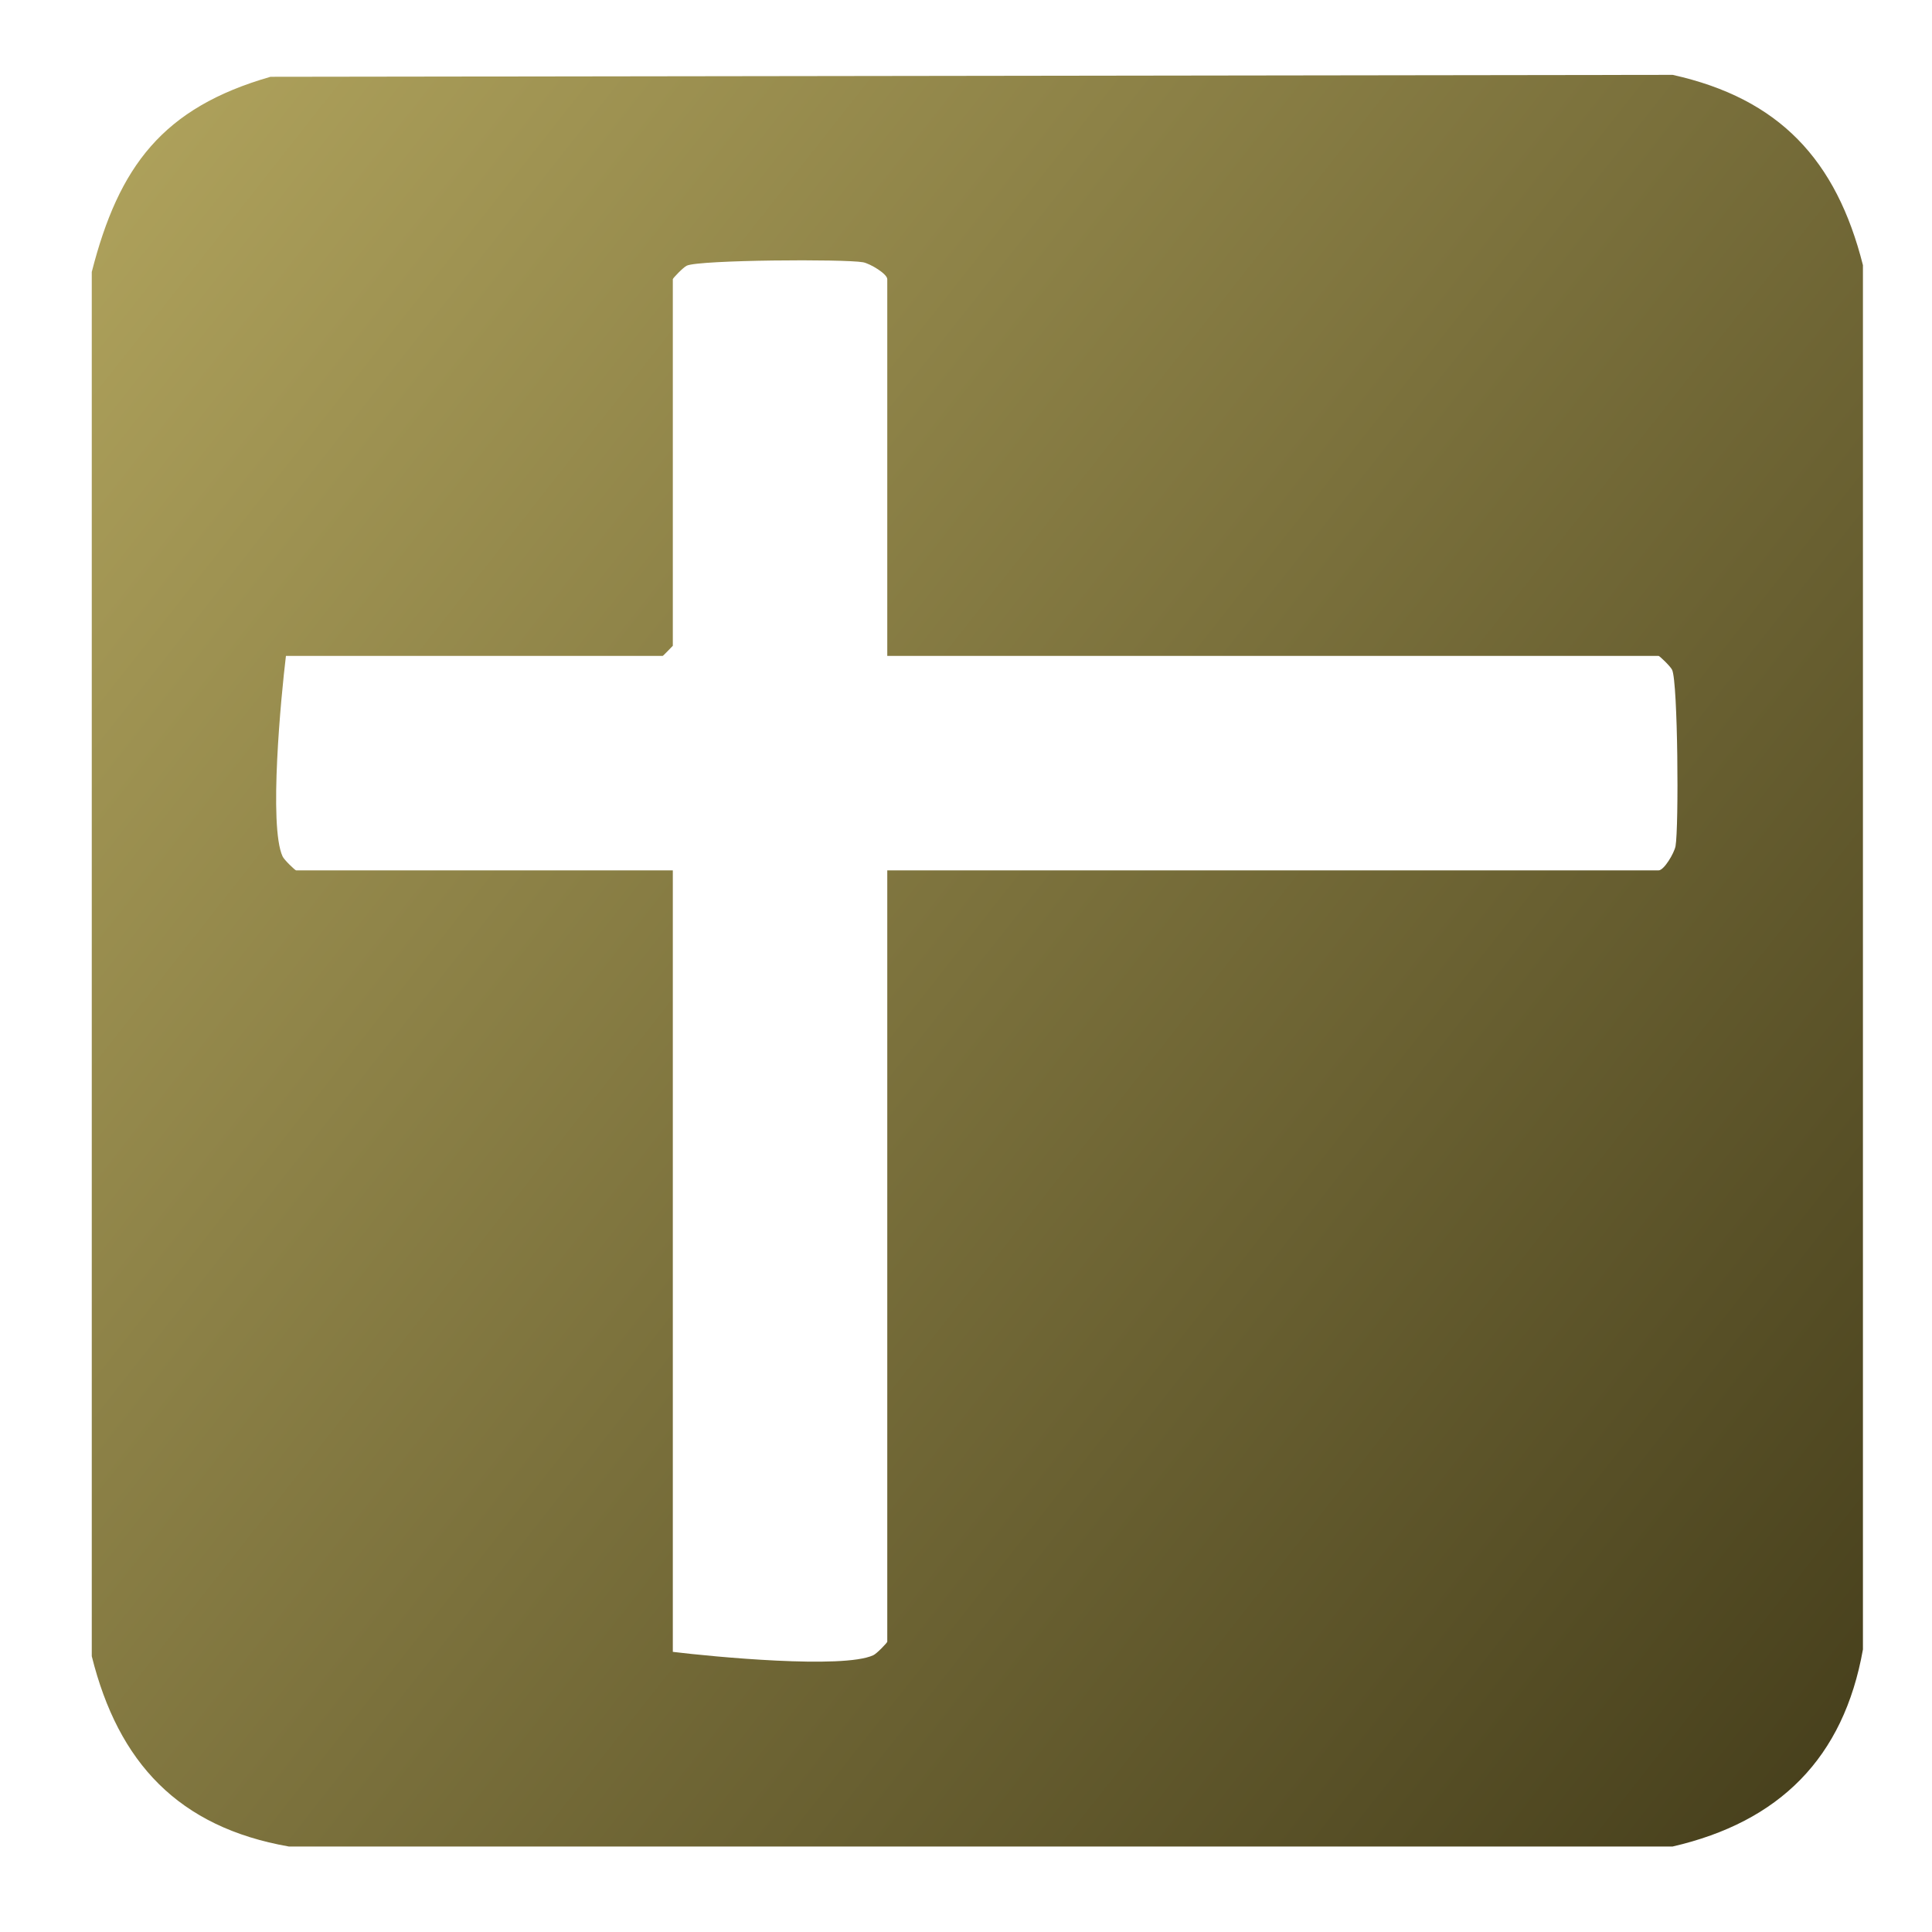
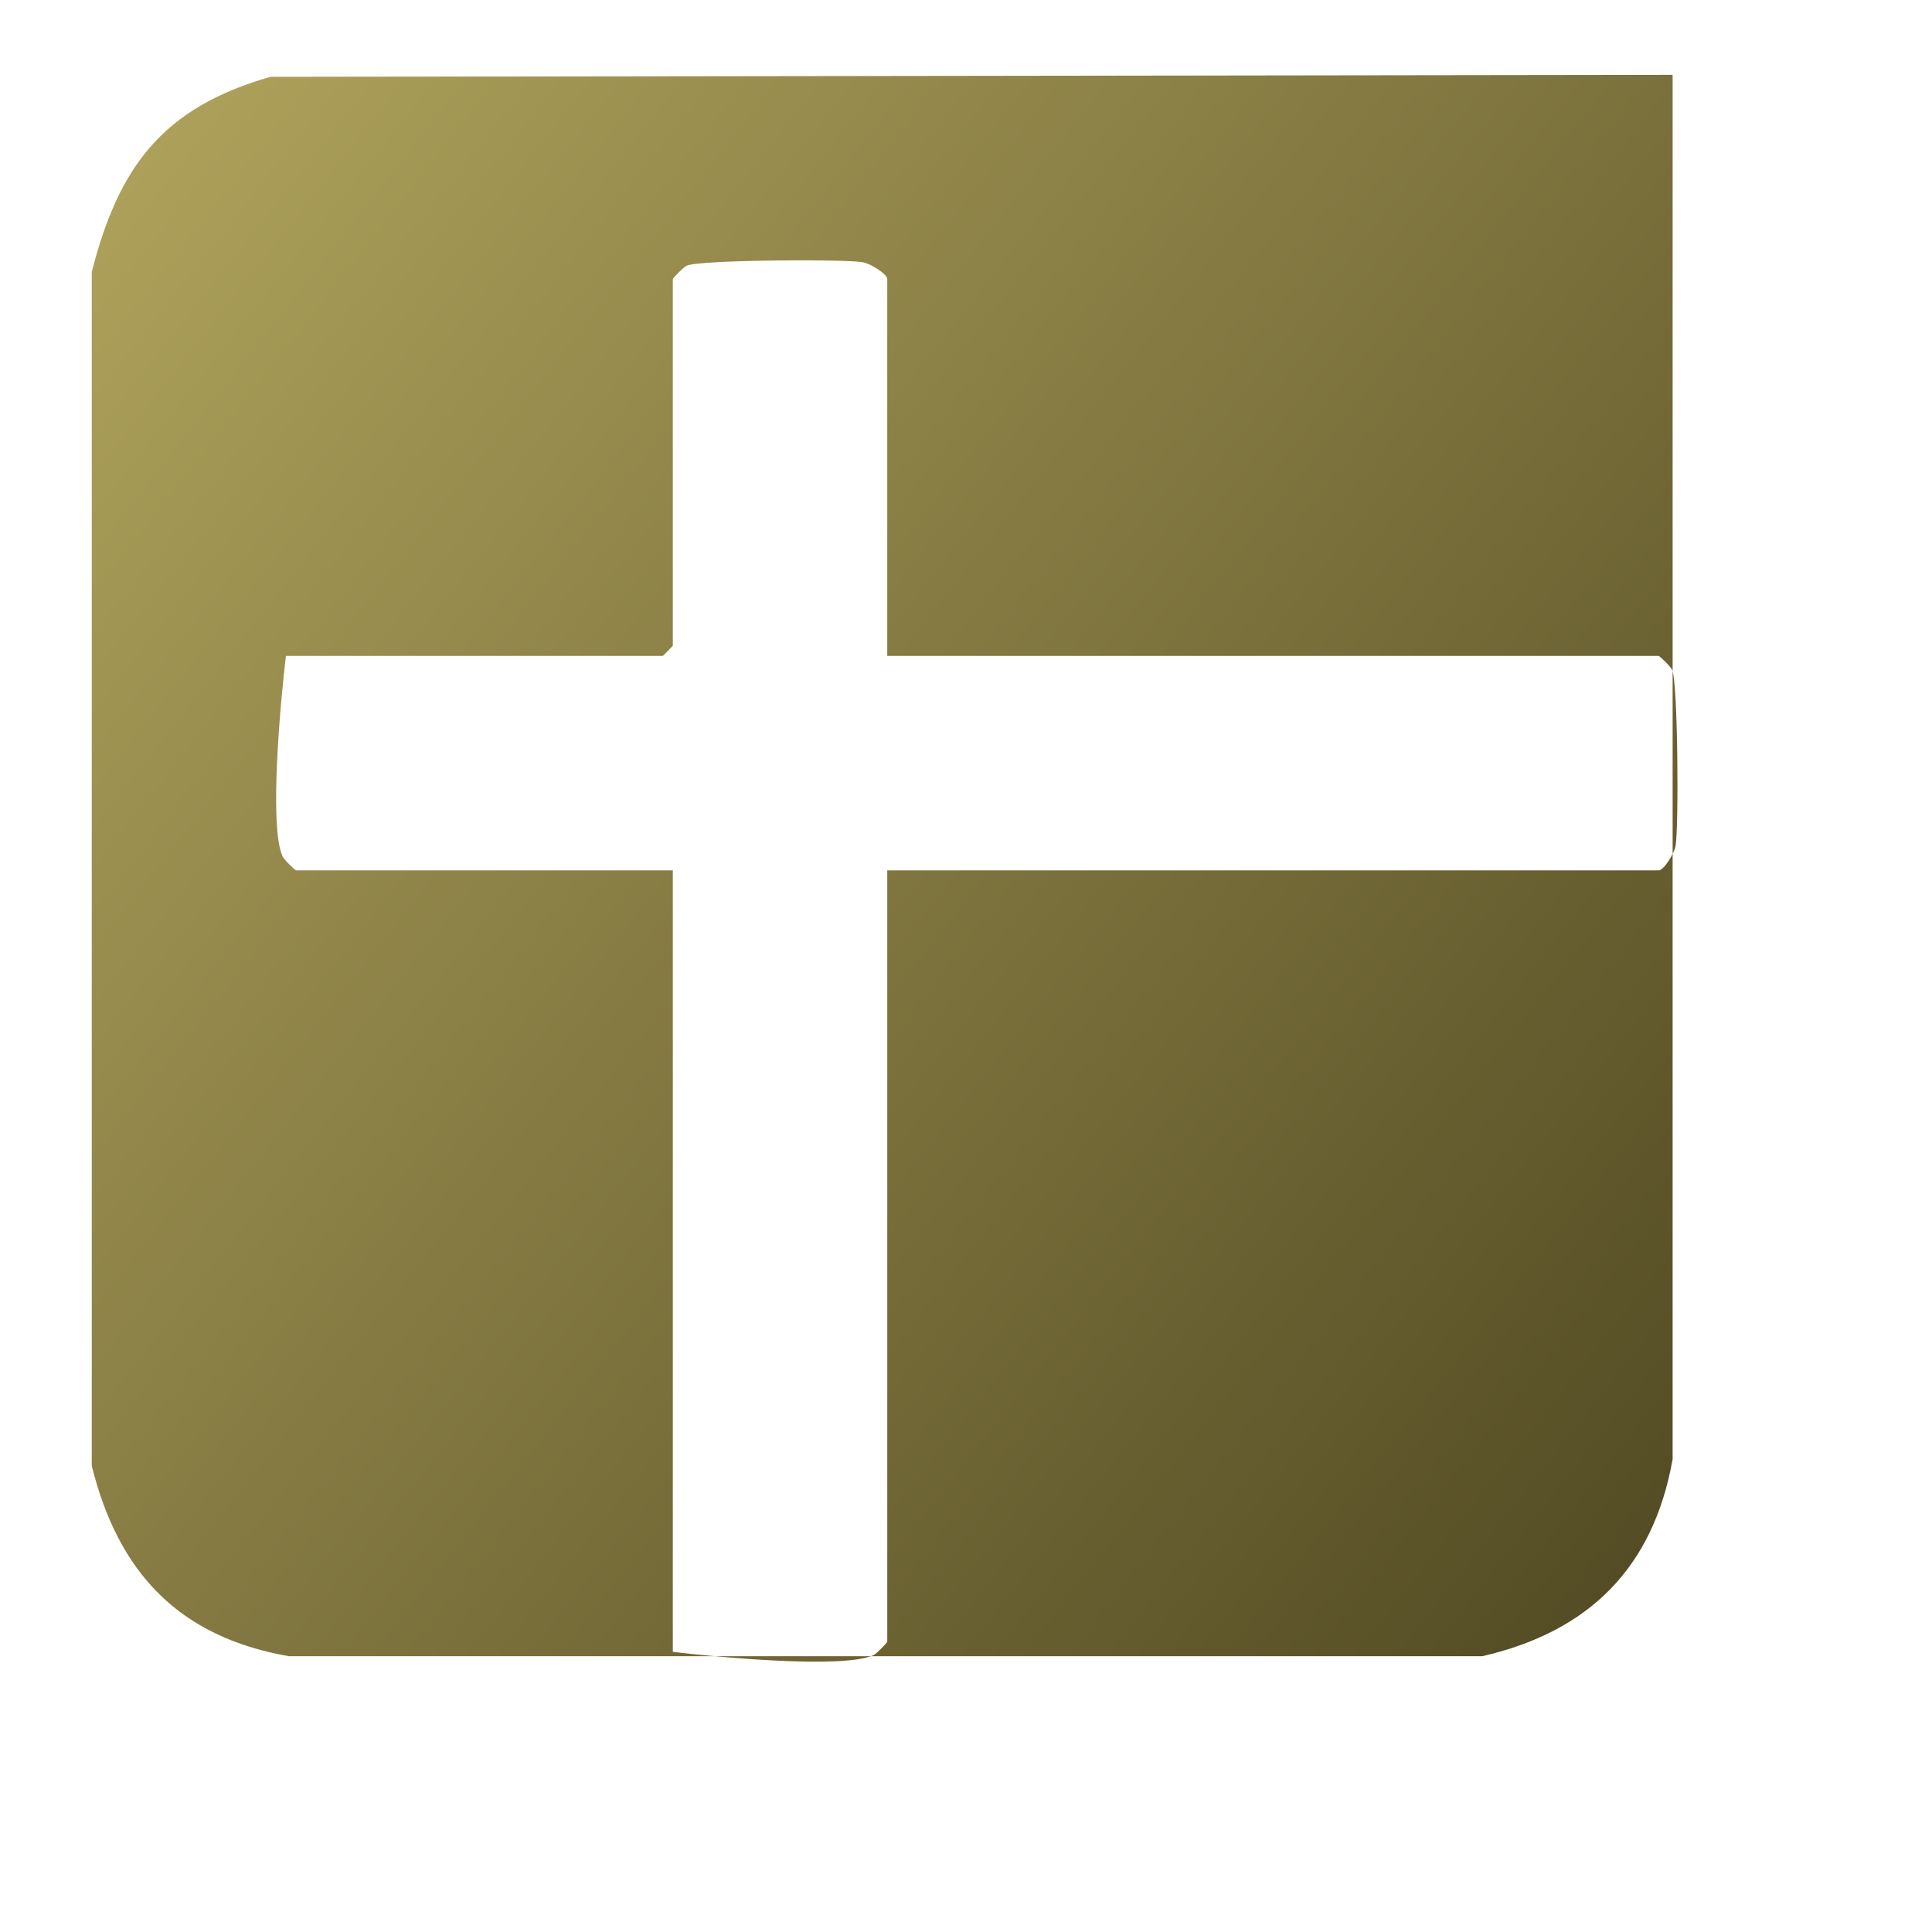
<svg xmlns="http://www.w3.org/2000/svg" id="Layer_1" data-name="Layer 1" viewBox="0 0 40 40">
  <defs>
    <style>
      .cls-1 {
        fill: url(#linear-gradient);
      }
    </style>
    <linearGradient id="linear-gradient" x1="-.12" y1="3.85" x2="40.31" y2="35.69" gradientUnits="userSpaceOnUse">
      <stop offset="0" stop-color="#b1a45d" />
      <stop offset="1" stop-color="#453e1b" />
    </linearGradient>
  </defs>
-   <path class="cls-1" d="M5.59,1.59l29.04-.04c2.21.49,3.39,1.76,3.94,3.94v28.66c-.4,2.25-1.73,3.57-3.94,4.08H5.98c-2.28-.4-3.53-1.73-4.08-3.94V5.63c.56-2.19,1.47-3.4,3.7-4.04ZM18.37,13.58v-7.8c0-.11-.35-.32-.5-.35-.39-.07-3.39-.05-3.65.07-.07.03-.29.26-.29.28v7.59s-.2.21-.21.21h-7.8c-.1.82-.36,3.52-.07,4.15.03.07.26.29.28.29h7.8v16.18c.82.1,3.52.36,4.15.07.07-.03.29-.26.29-.28v-15.97h15.97c.11,0,.32-.35.35-.5.07-.39.05-3.39-.07-3.65-.03-.07-.26-.29-.28-.29h-15.97Z" />
+   <path class="cls-1" d="M5.59,1.59l29.04-.04v28.66c-.4,2.25-1.73,3.57-3.94,4.08H5.98c-2.28-.4-3.53-1.73-4.08-3.94V5.63c.56-2.19,1.47-3.4,3.7-4.04ZM18.37,13.58v-7.8c0-.11-.35-.32-.5-.35-.39-.07-3.39-.05-3.65.07-.07.03-.29.26-.29.28v7.59s-.2.21-.21.21h-7.8c-.1.82-.36,3.52-.07,4.15.03.07.26.29.28.29h7.8v16.18c.82.1,3.52.36,4.15.07.07-.03.29-.26.29-.28v-15.97h15.97c.11,0,.32-.35.35-.5.07-.39.05-3.39-.07-3.65-.03-.07-.26-.29-.28-.29h-15.97Z" />
</svg>